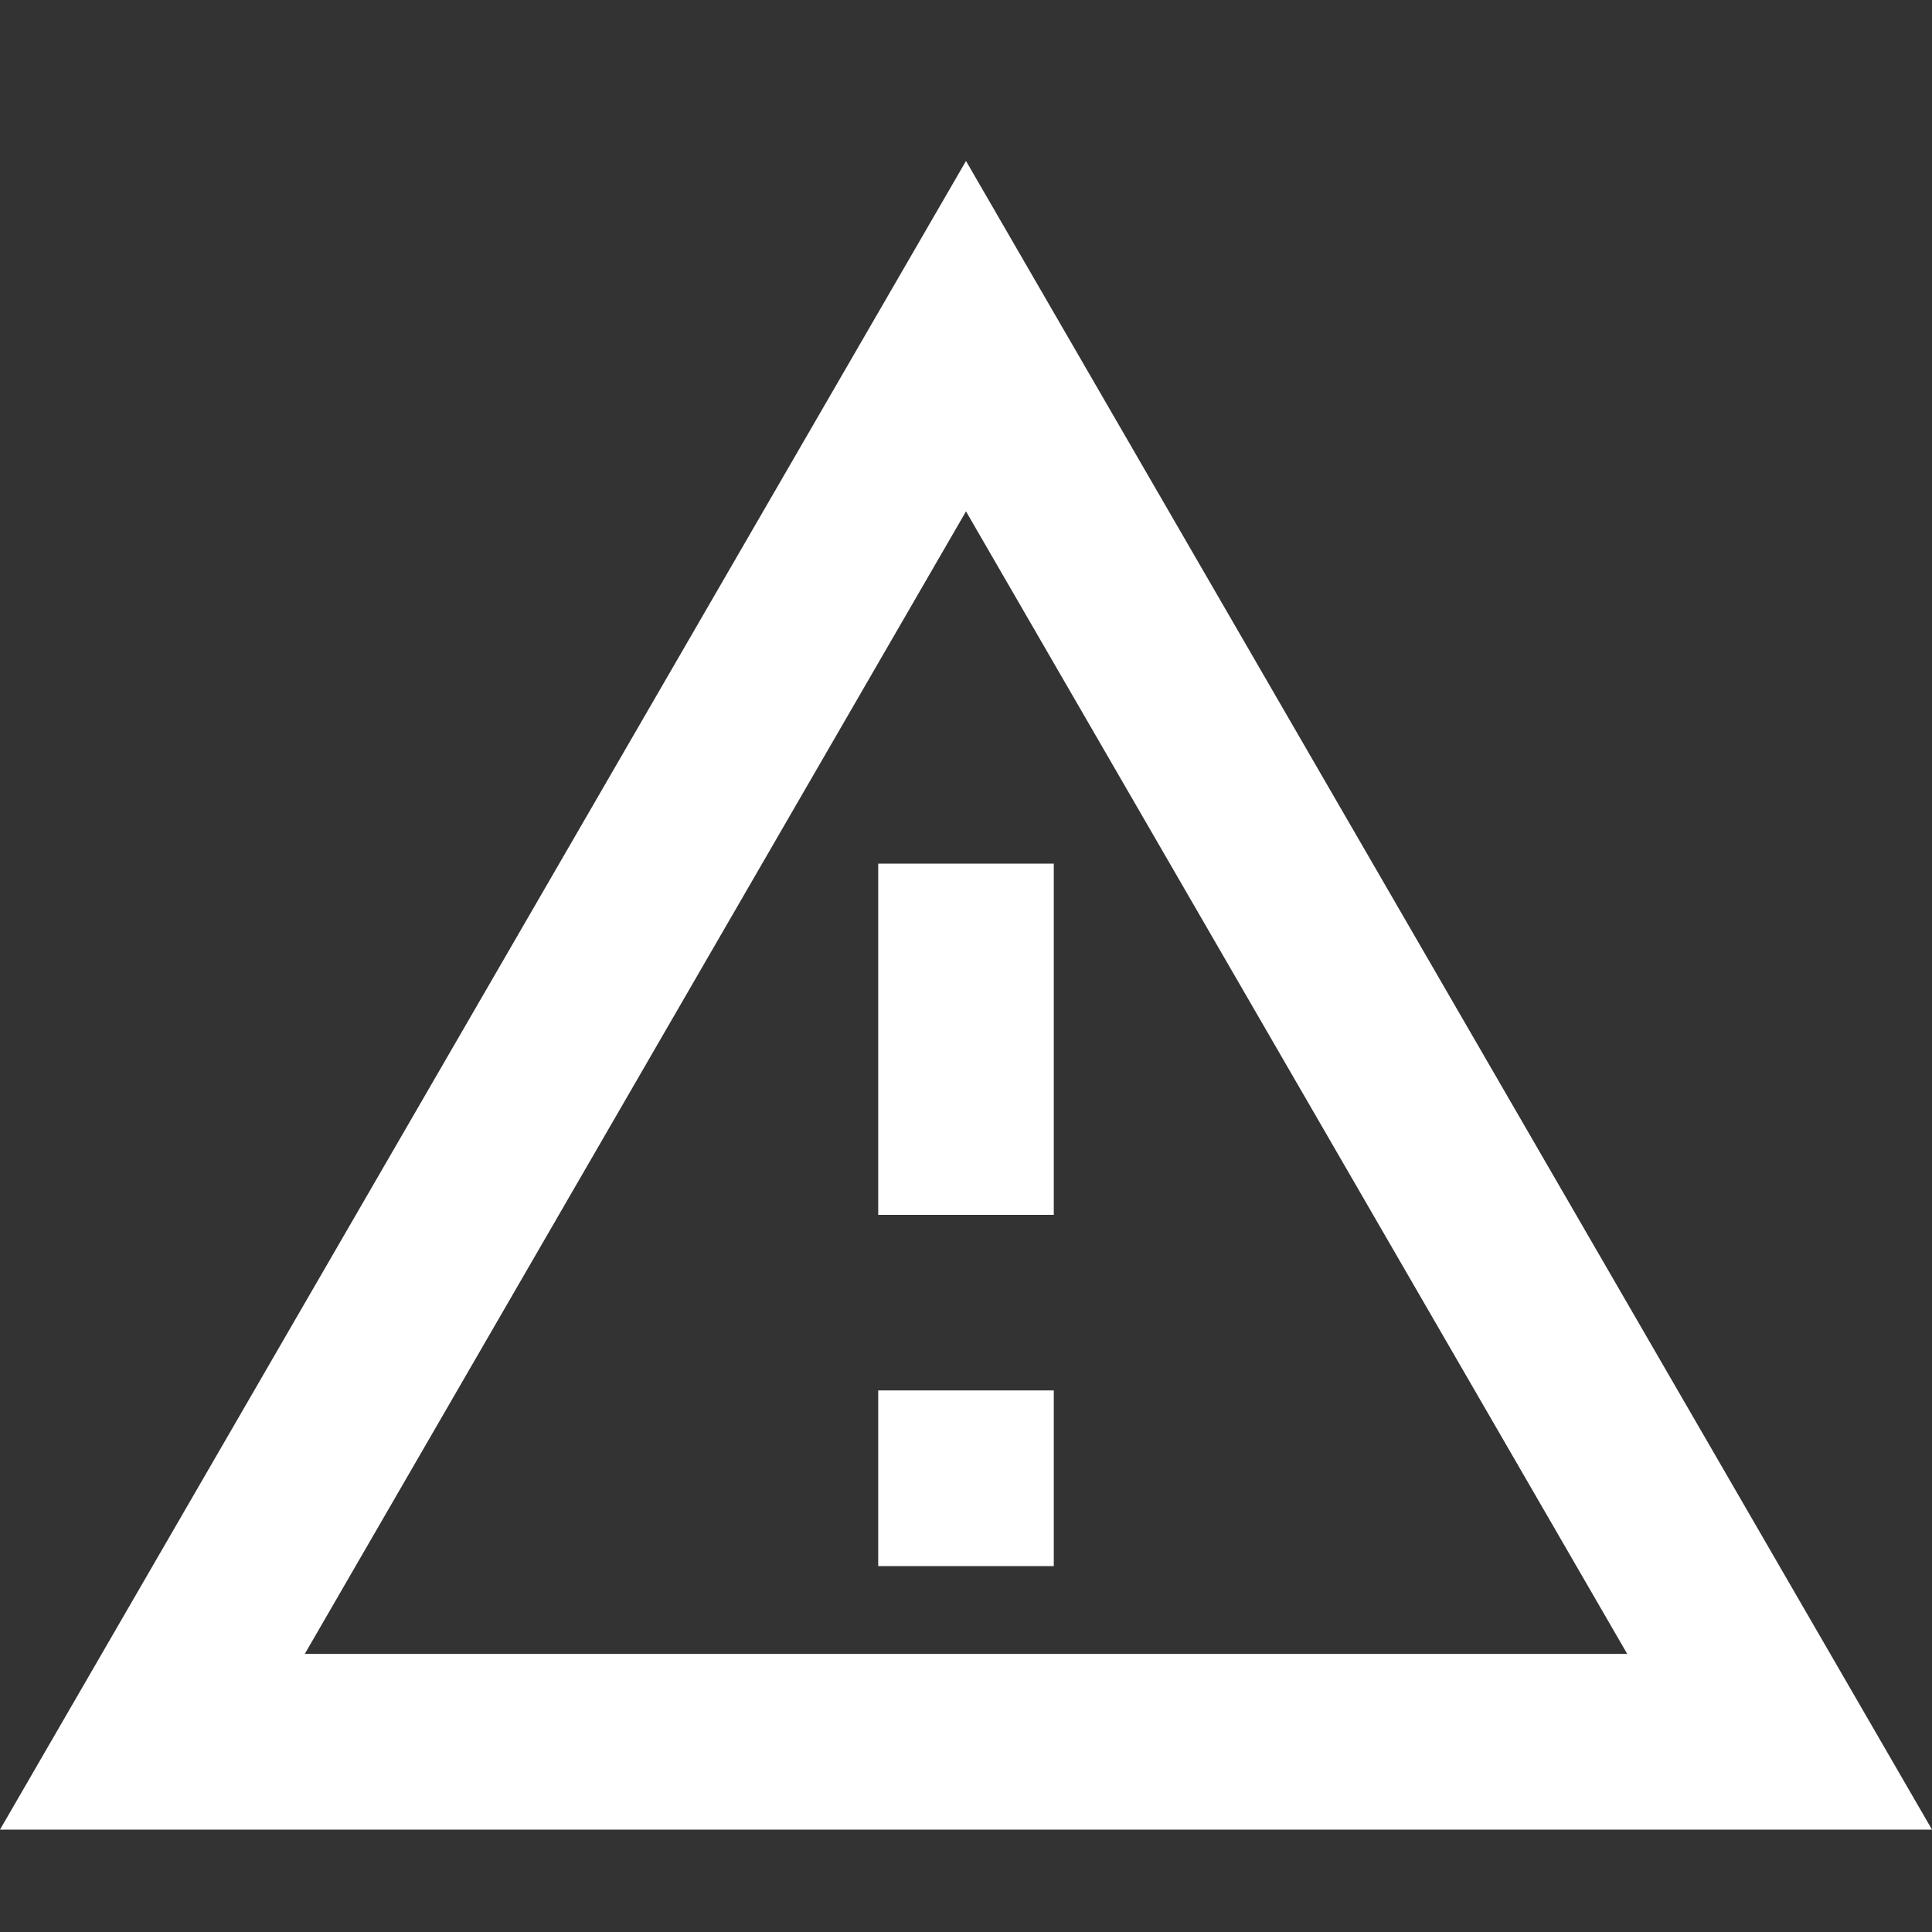
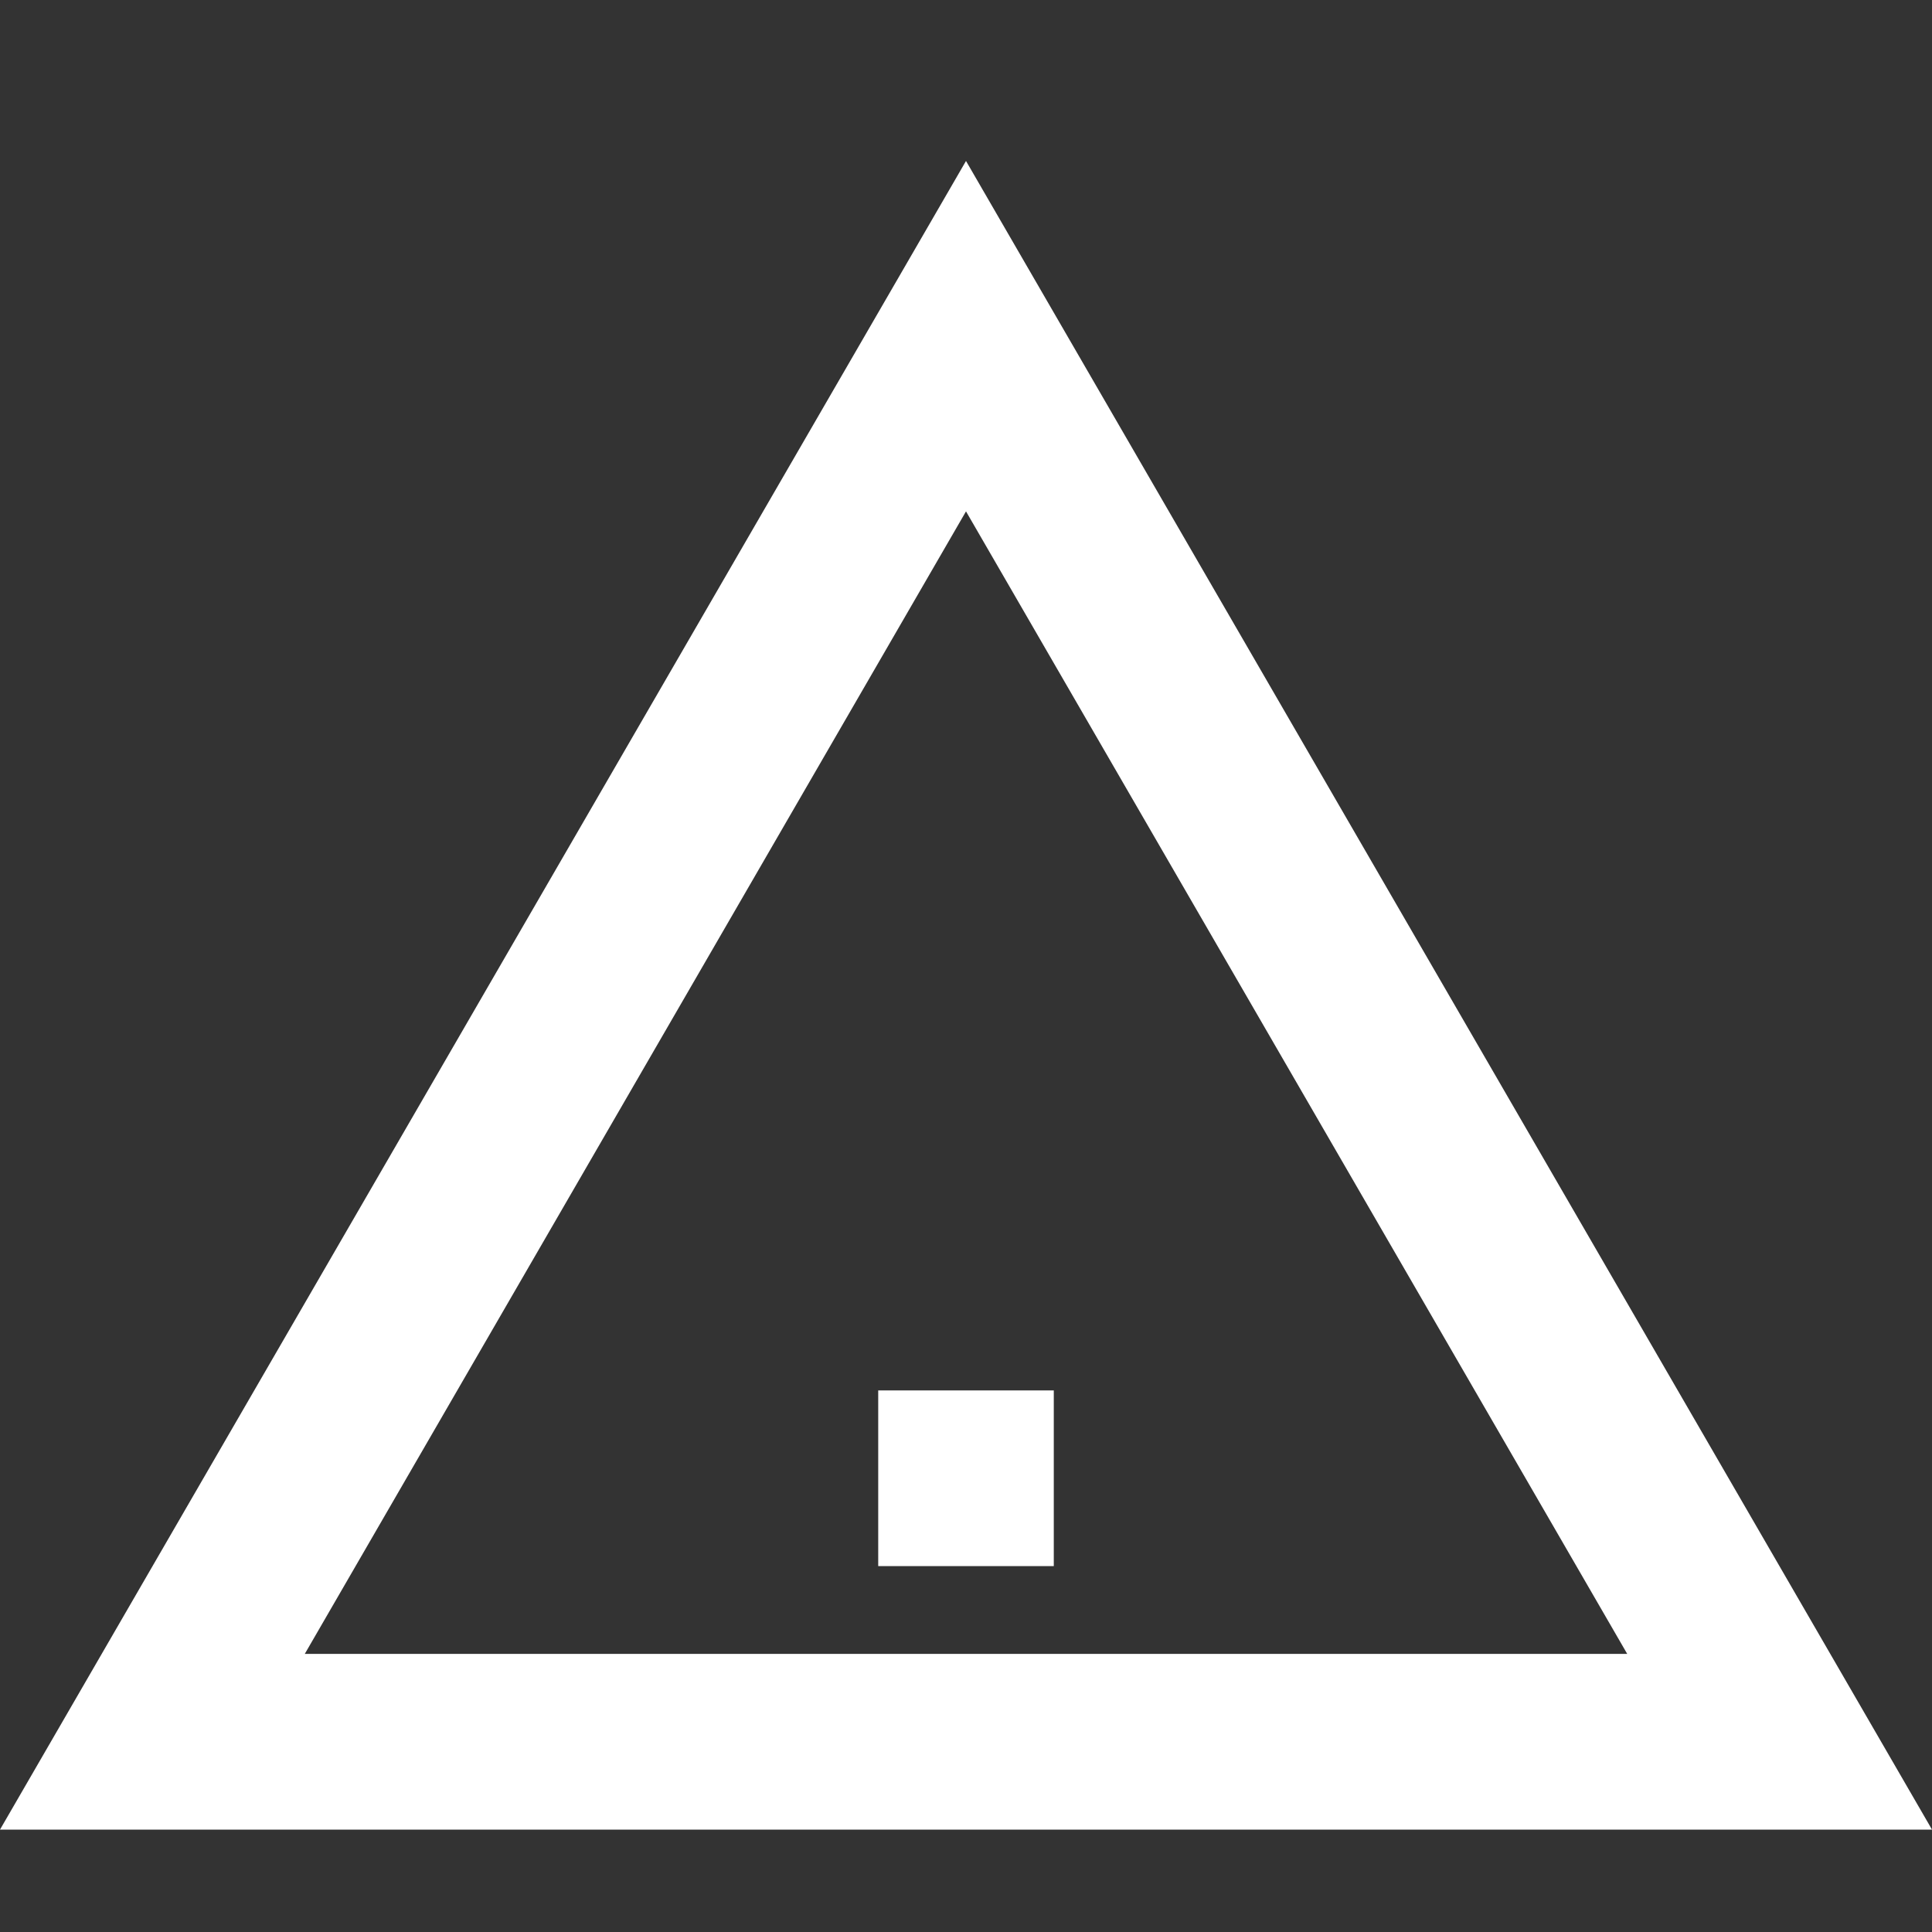
<svg xmlns="http://www.w3.org/2000/svg" width="16" height="16" viewBox="0 0 16 16" fill="none">
  <rect x="0" y="0" width="16" height="16" fill="#333333" stroke="none" />
-   <path d="M8 4.235L13.476 13.697H2.524L8 4.235ZM8 1.333L0 15.152H16L8 1.333ZM8.727 11.515H7.273V12.97H8.727V11.515ZM8.727 7.152H7.273V10.061H8.727V7.152Z" fill="white" />
+   <path d="M8 4.235L13.476 13.697H2.524L8 4.235ZM8 1.333L0 15.152H16L8 1.333ZM8.727 11.515H7.273V12.97H8.727V11.515ZM8.727 7.152V10.061H8.727V7.152Z" fill="white" />
</svg>